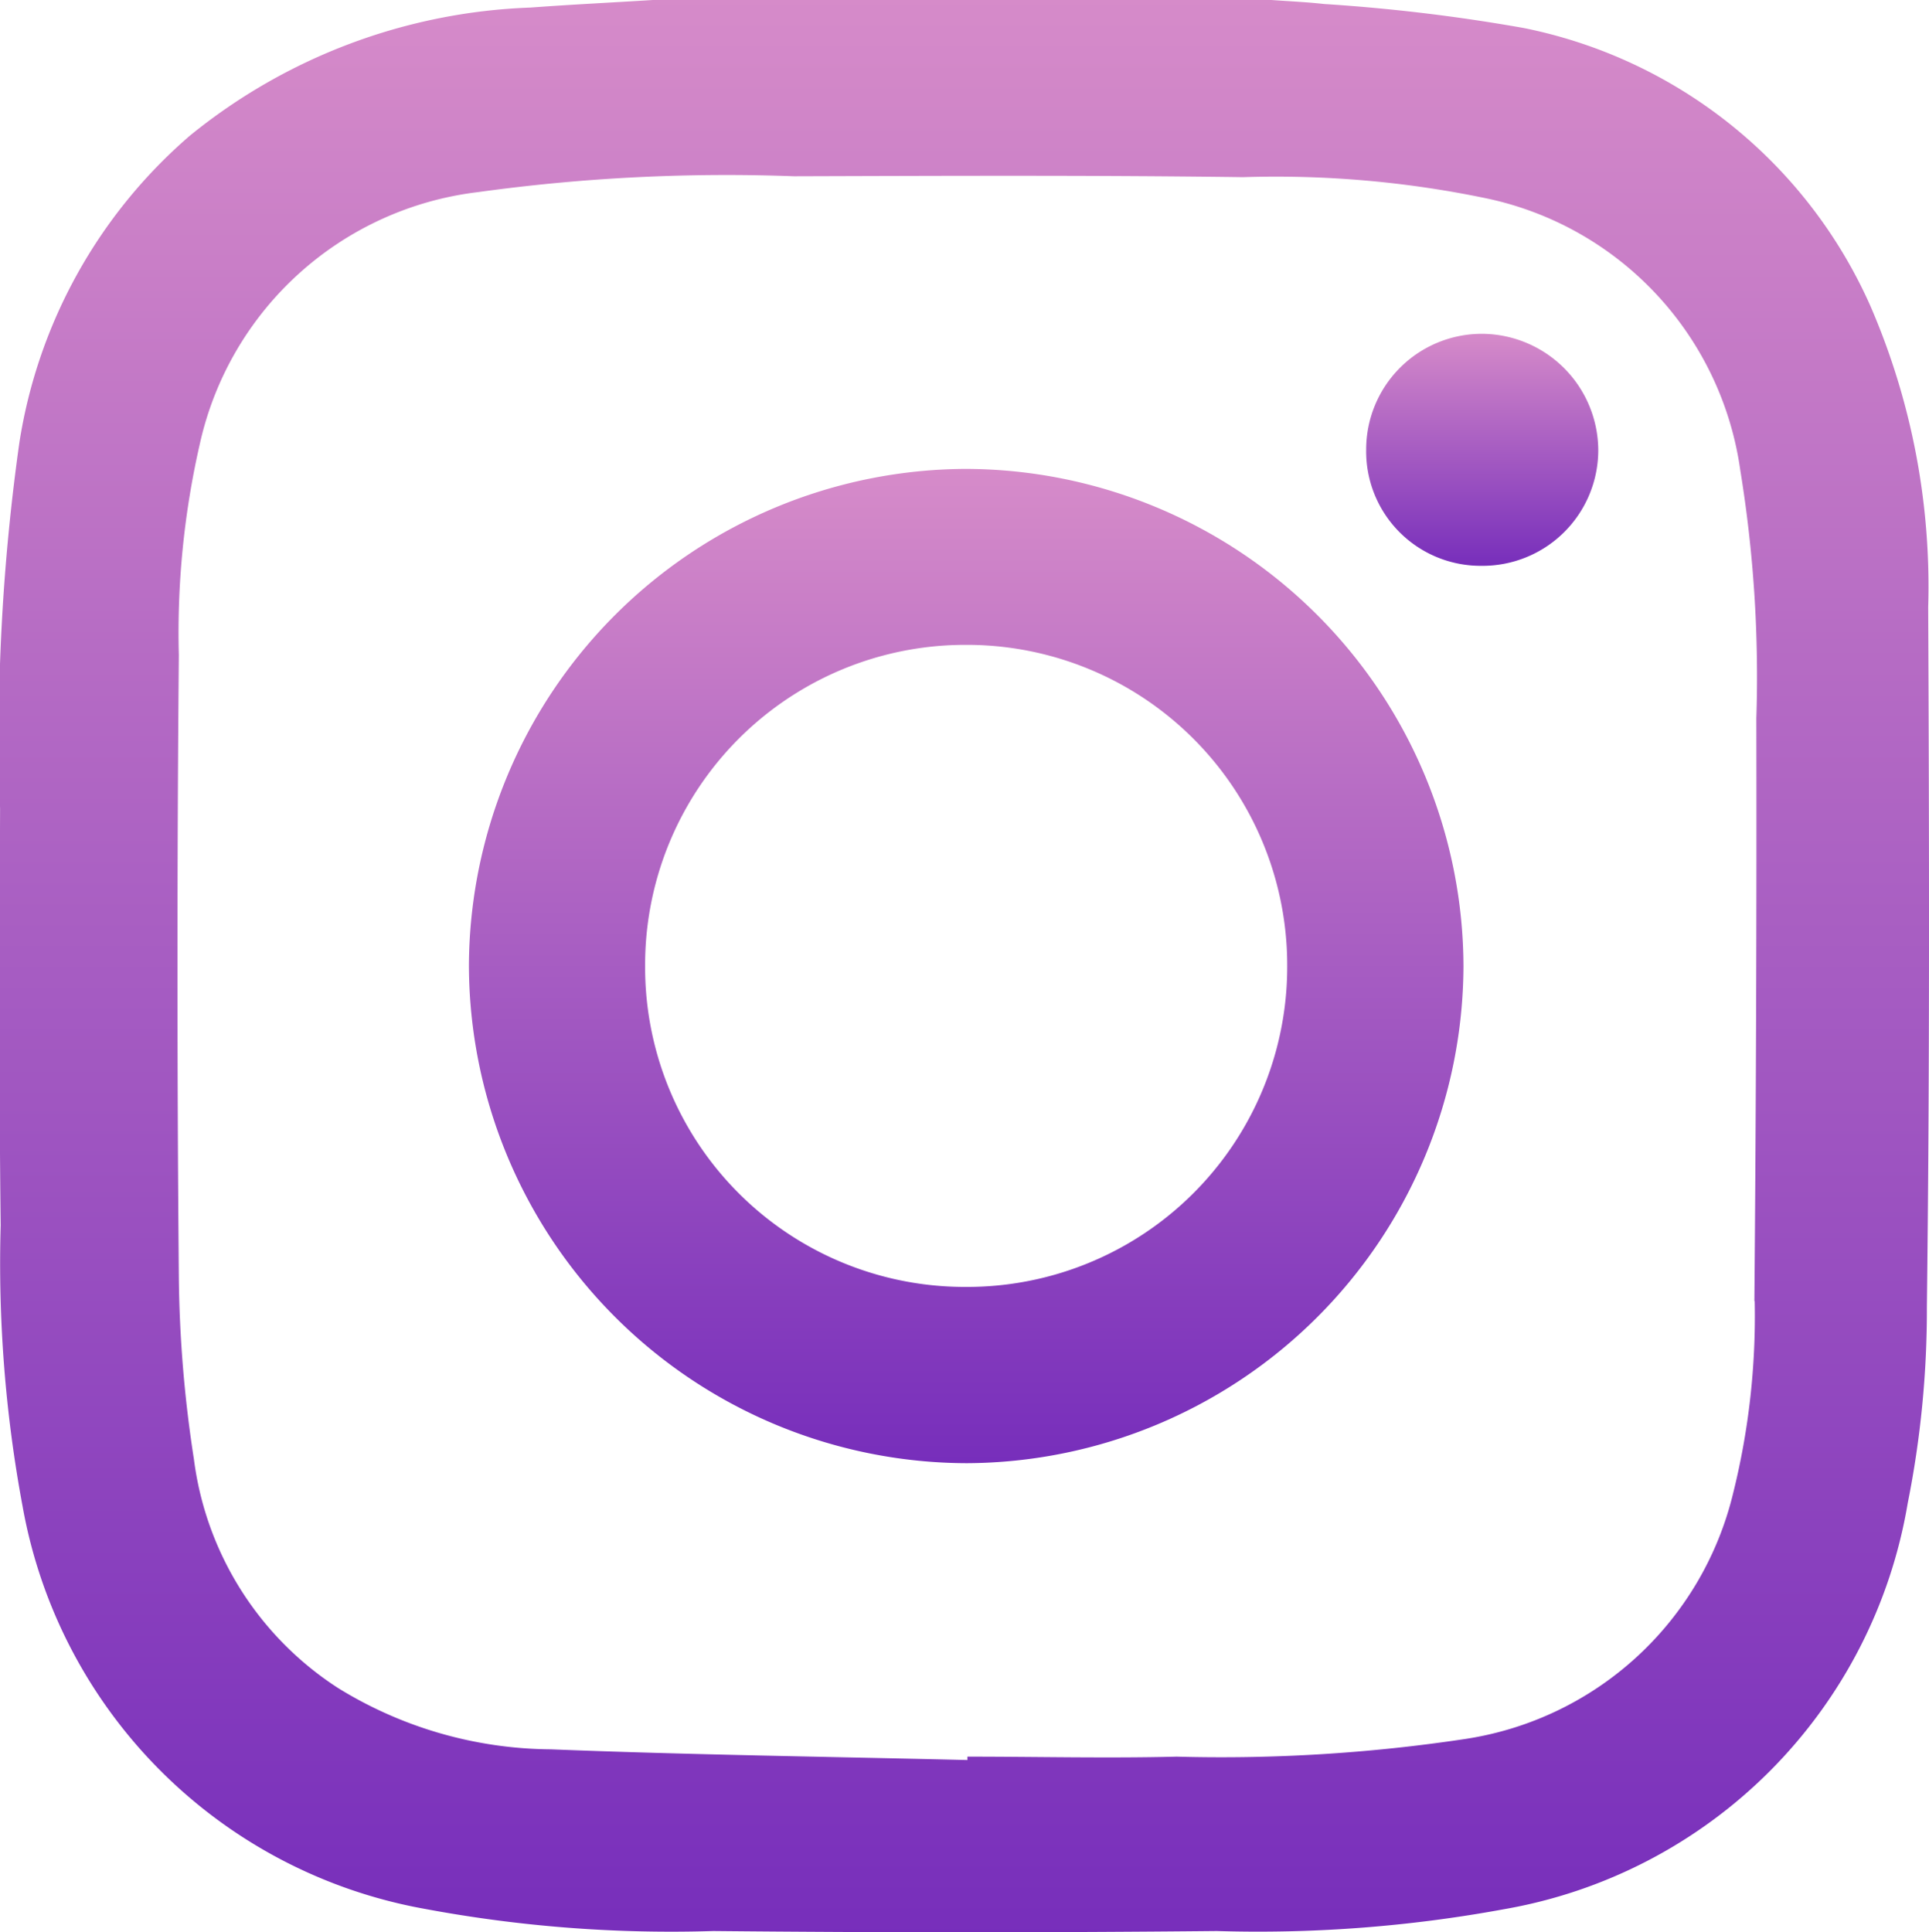
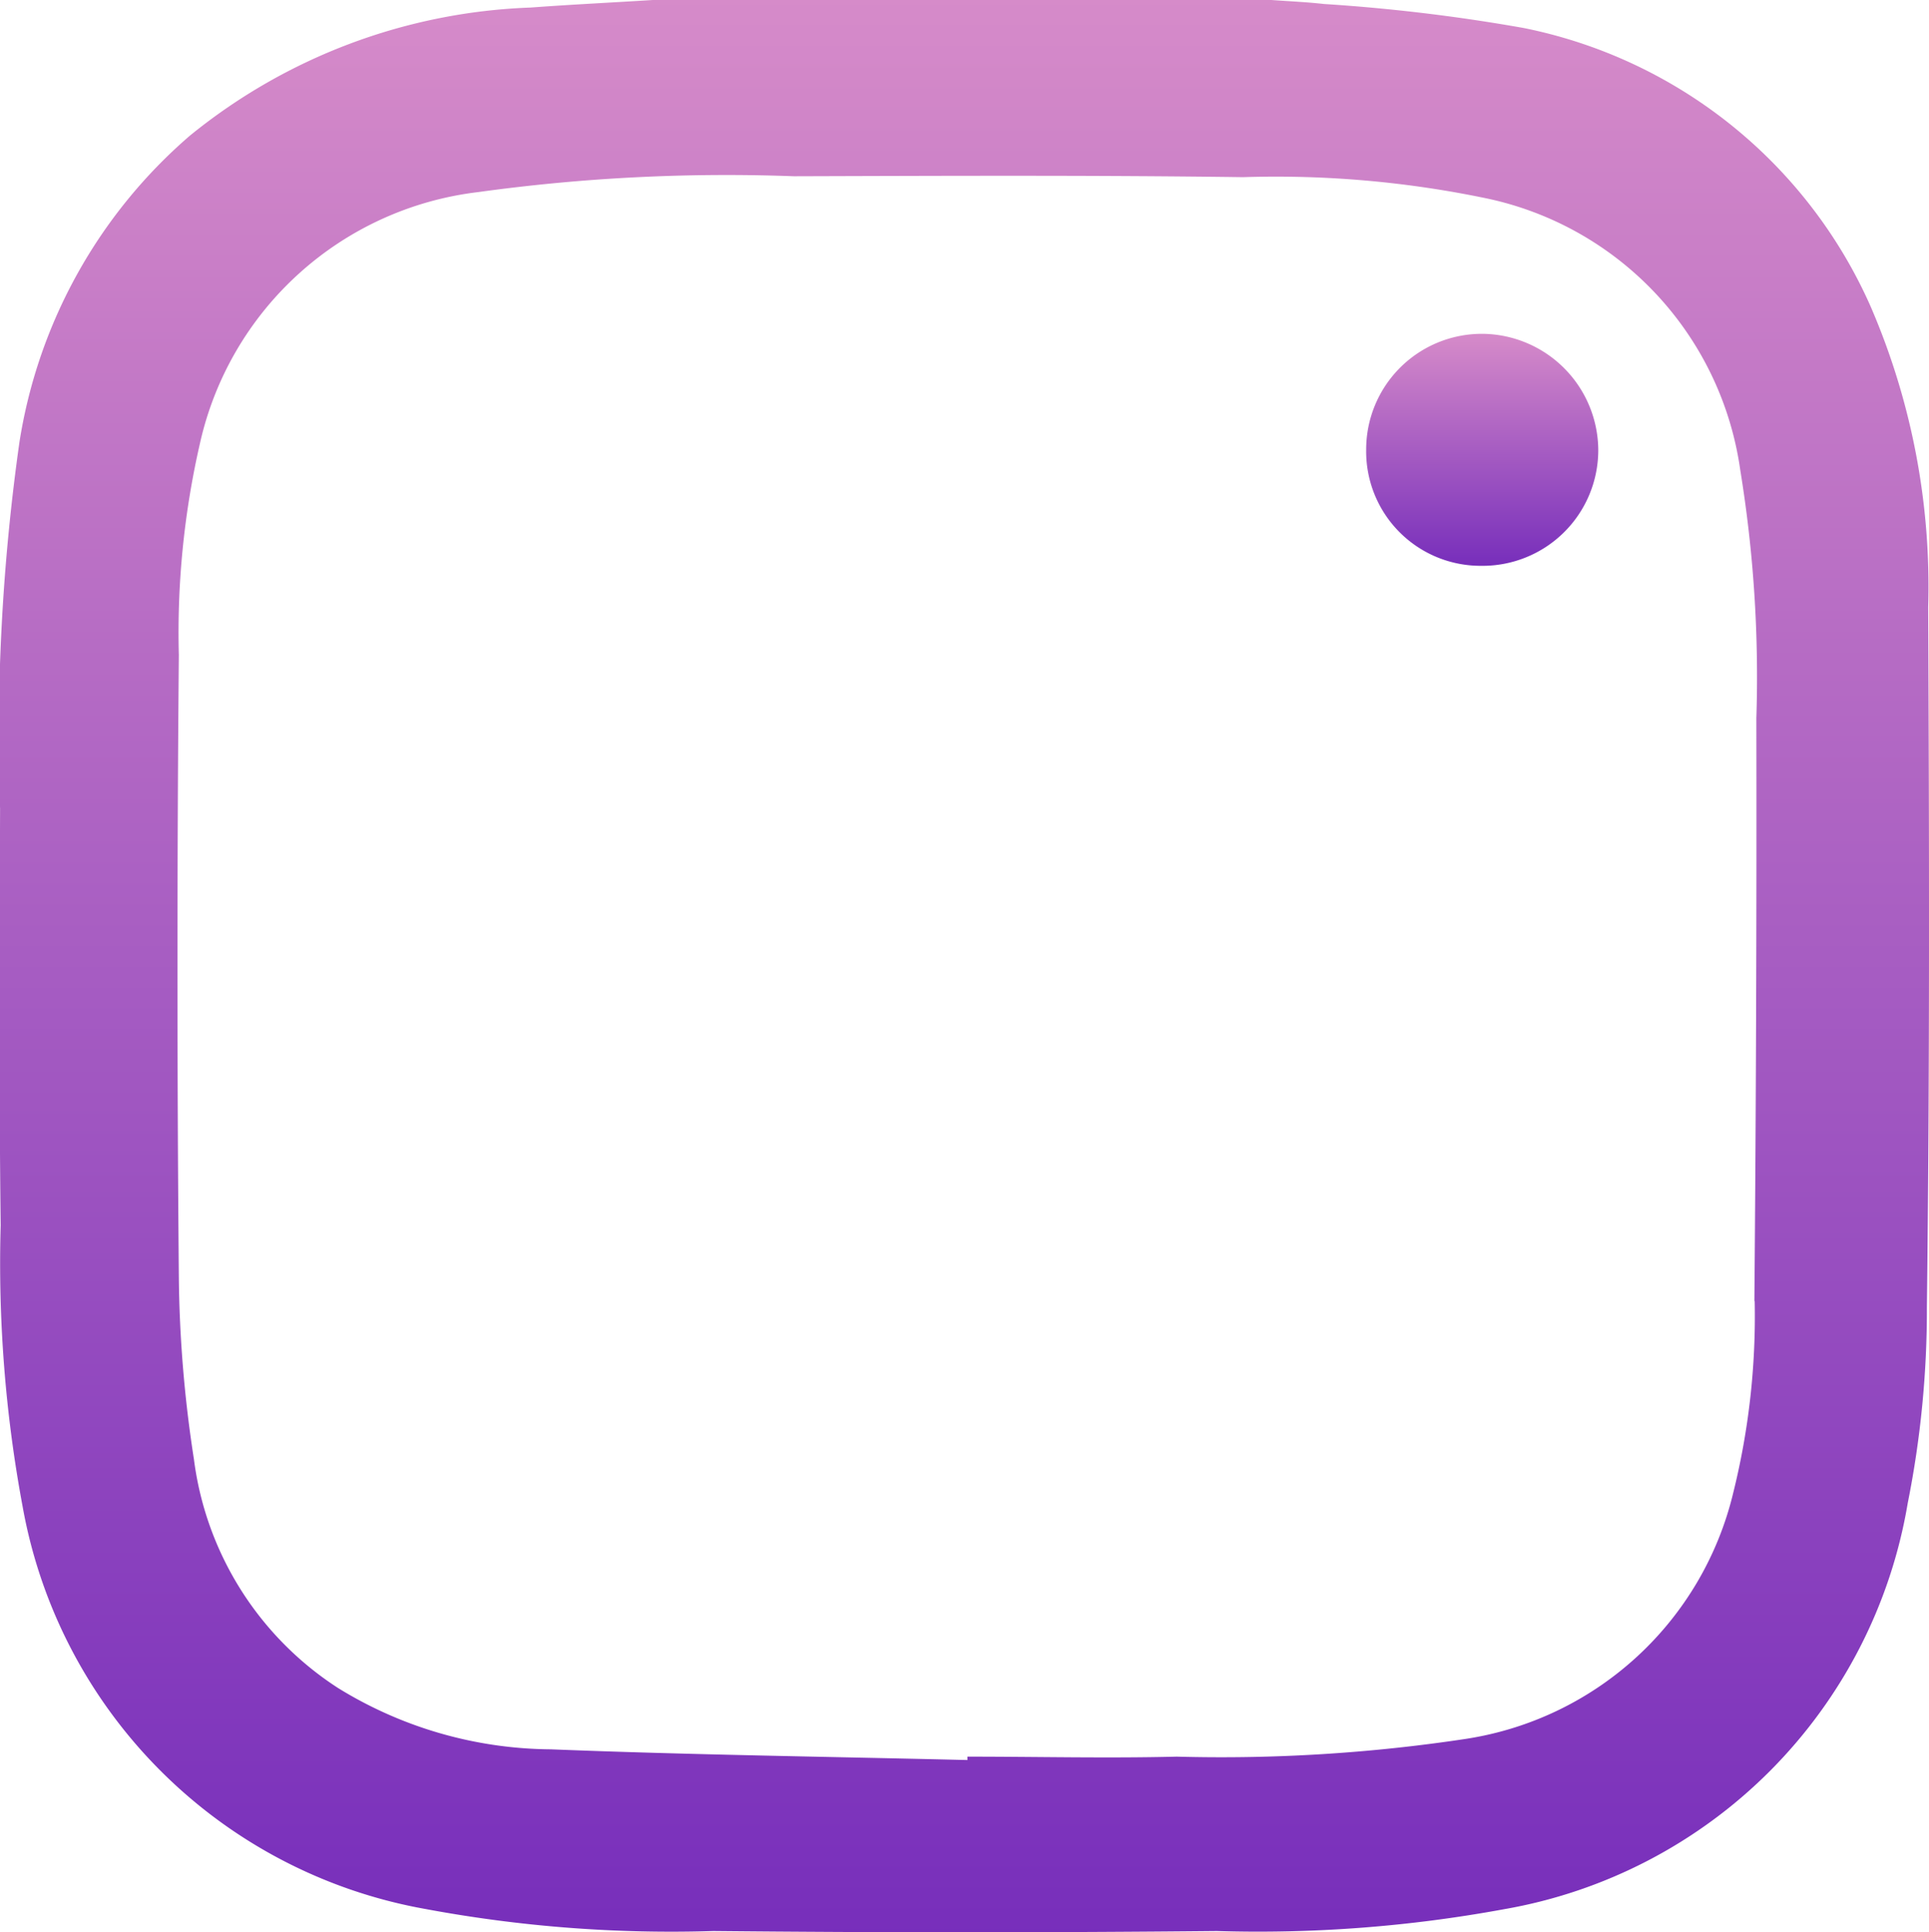
<svg xmlns="http://www.w3.org/2000/svg" id="Grupo_90" data-name="Grupo 90" width="25.575" height="25.619" viewBox="0 0 25.575 25.619">
  <defs>
    <linearGradient id="linear-gradient" x1="0.5" x2="0.5" y2="1" gradientUnits="objectBoundingBox">
      <stop offset="0" stop-color="#d68bc9" />
      <stop offset="1" stop-color="#772ebb" />
    </linearGradient>
  </defs>
  <path id="Caminho_416" data-name="Caminho 416" d="M717.786-627.635a9.348,9.348,0,0,0-.764-3.989,6.411,6.411,0,0,0-4.6-3.69,23.867,23.867,0,0,0-2.645-.318c-.231-.026-.464-.036-.7-.053h-8.2c-.54.034-1.08.06-1.619.1a7.583,7.583,0,0,0-4.52,1.7,6.742,6.742,0,0,0-2.258,4.061,27.747,27.747,0,0,0-.257,4.859c-.006,1.842-.014,3.684.008,5.526a17.567,17.567,0,0,0,.291,3.729,6.6,6.6,0,0,0,5.33,5.334,17.775,17.775,0,0,0,3.828.294q3.338.033,6.676,0a17.993,17.993,0,0,0,3.8-.288,6.567,6.567,0,0,0,5.359-5.385,13.084,13.084,0,0,0,.254-2.6C717.807-621.451,717.8-624.543,717.786-627.635Zm-2.3,9.2a9.708,9.708,0,0,1-.286,2.549,4.317,4.317,0,0,1-3.541,3.256,21.683,21.683,0,0,1-3.835.236c-.925.023-1.85,0-2.776,0q0,.023,0,.045c-1.841-.045-3.683-.069-5.524-.142a5.438,5.438,0,0,1-2.82-.813,4.253,4.253,0,0,1-1.911-3.034,16.72,16.72,0,0,1-.2-2.411q-.036-4.126,0-8.253a11.222,11.222,0,0,1,.279-2.8,4.3,4.3,0,0,1,3.689-3.336,24.035,24.035,0,0,1,4.188-.21c1.984-.006,3.968-.015,5.952.012a13.671,13.671,0,0,1,3.252.286,4.293,4.293,0,0,1,3.342,3.6,16.99,16.99,0,0,1,.213,3.286Q715.515-622.294,715.482-618.431Z" transform="translate(-692.222 635.685)" fill="url(#linear-gradient)" />
-   <path id="Caminho_417" data-name="Caminho 417" d="M822.637-511.876a6.615,6.615,0,0,0-6.587,6.583,6.617,6.617,0,0,0,6.6,6.6,6.615,6.615,0,0,0,6.586-6.584A6.616,6.616,0,0,0,822.637-511.876Zm0,10.846a4.239,4.239,0,0,1-4.251-4.253,4.244,4.244,0,0,1,4.247-4.26,4.248,4.248,0,0,1,4.266,4.268A4.244,4.244,0,0,1,822.638-501.03Z" transform="translate(-809.833 518.093)" fill="url(#linear-gradient)" />
  <path id="Caminho_418" data-name="Caminho 418" d="M1054.5-547.542a1.534,1.534,0,0,0-1.542,1.534,1.517,1.517,0,0,0,1.526,1.542,1.534,1.534,0,0,0,1.551-1.526A1.55,1.55,0,0,0,1054.5-547.542Z" transform="translate(-1034.845 551.968)" fill="url(#linear-gradient)" />
</svg>